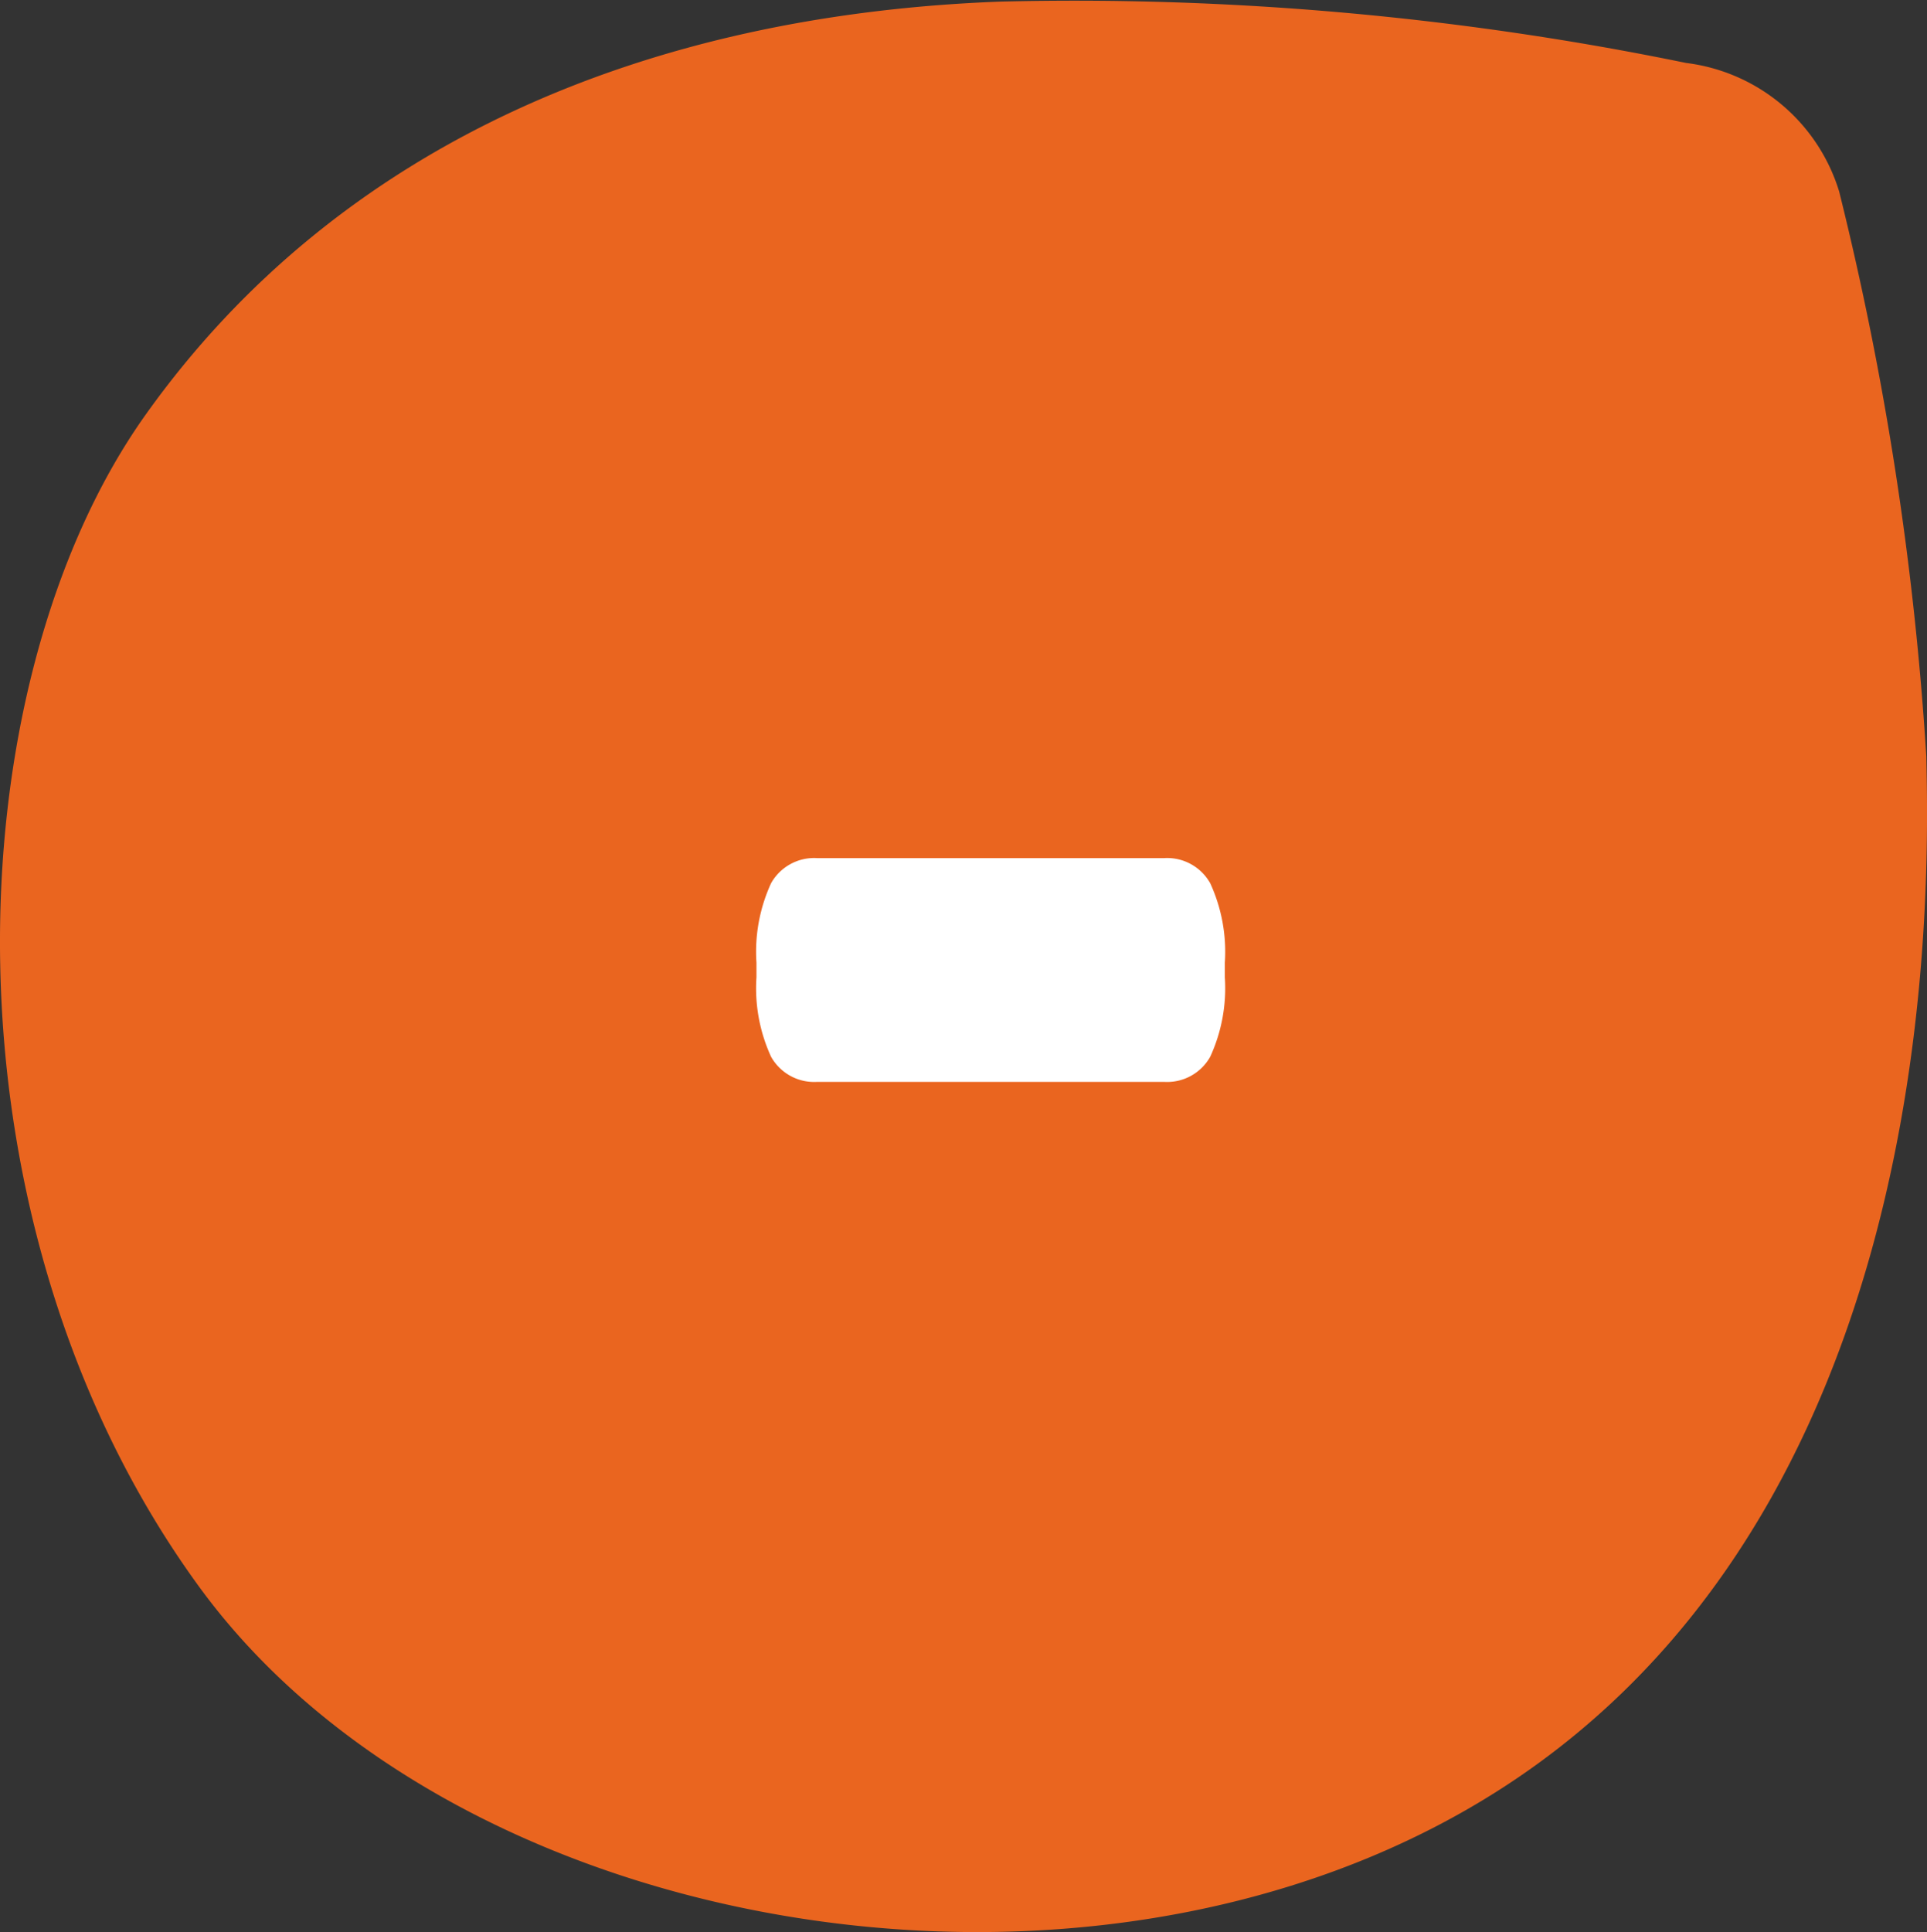
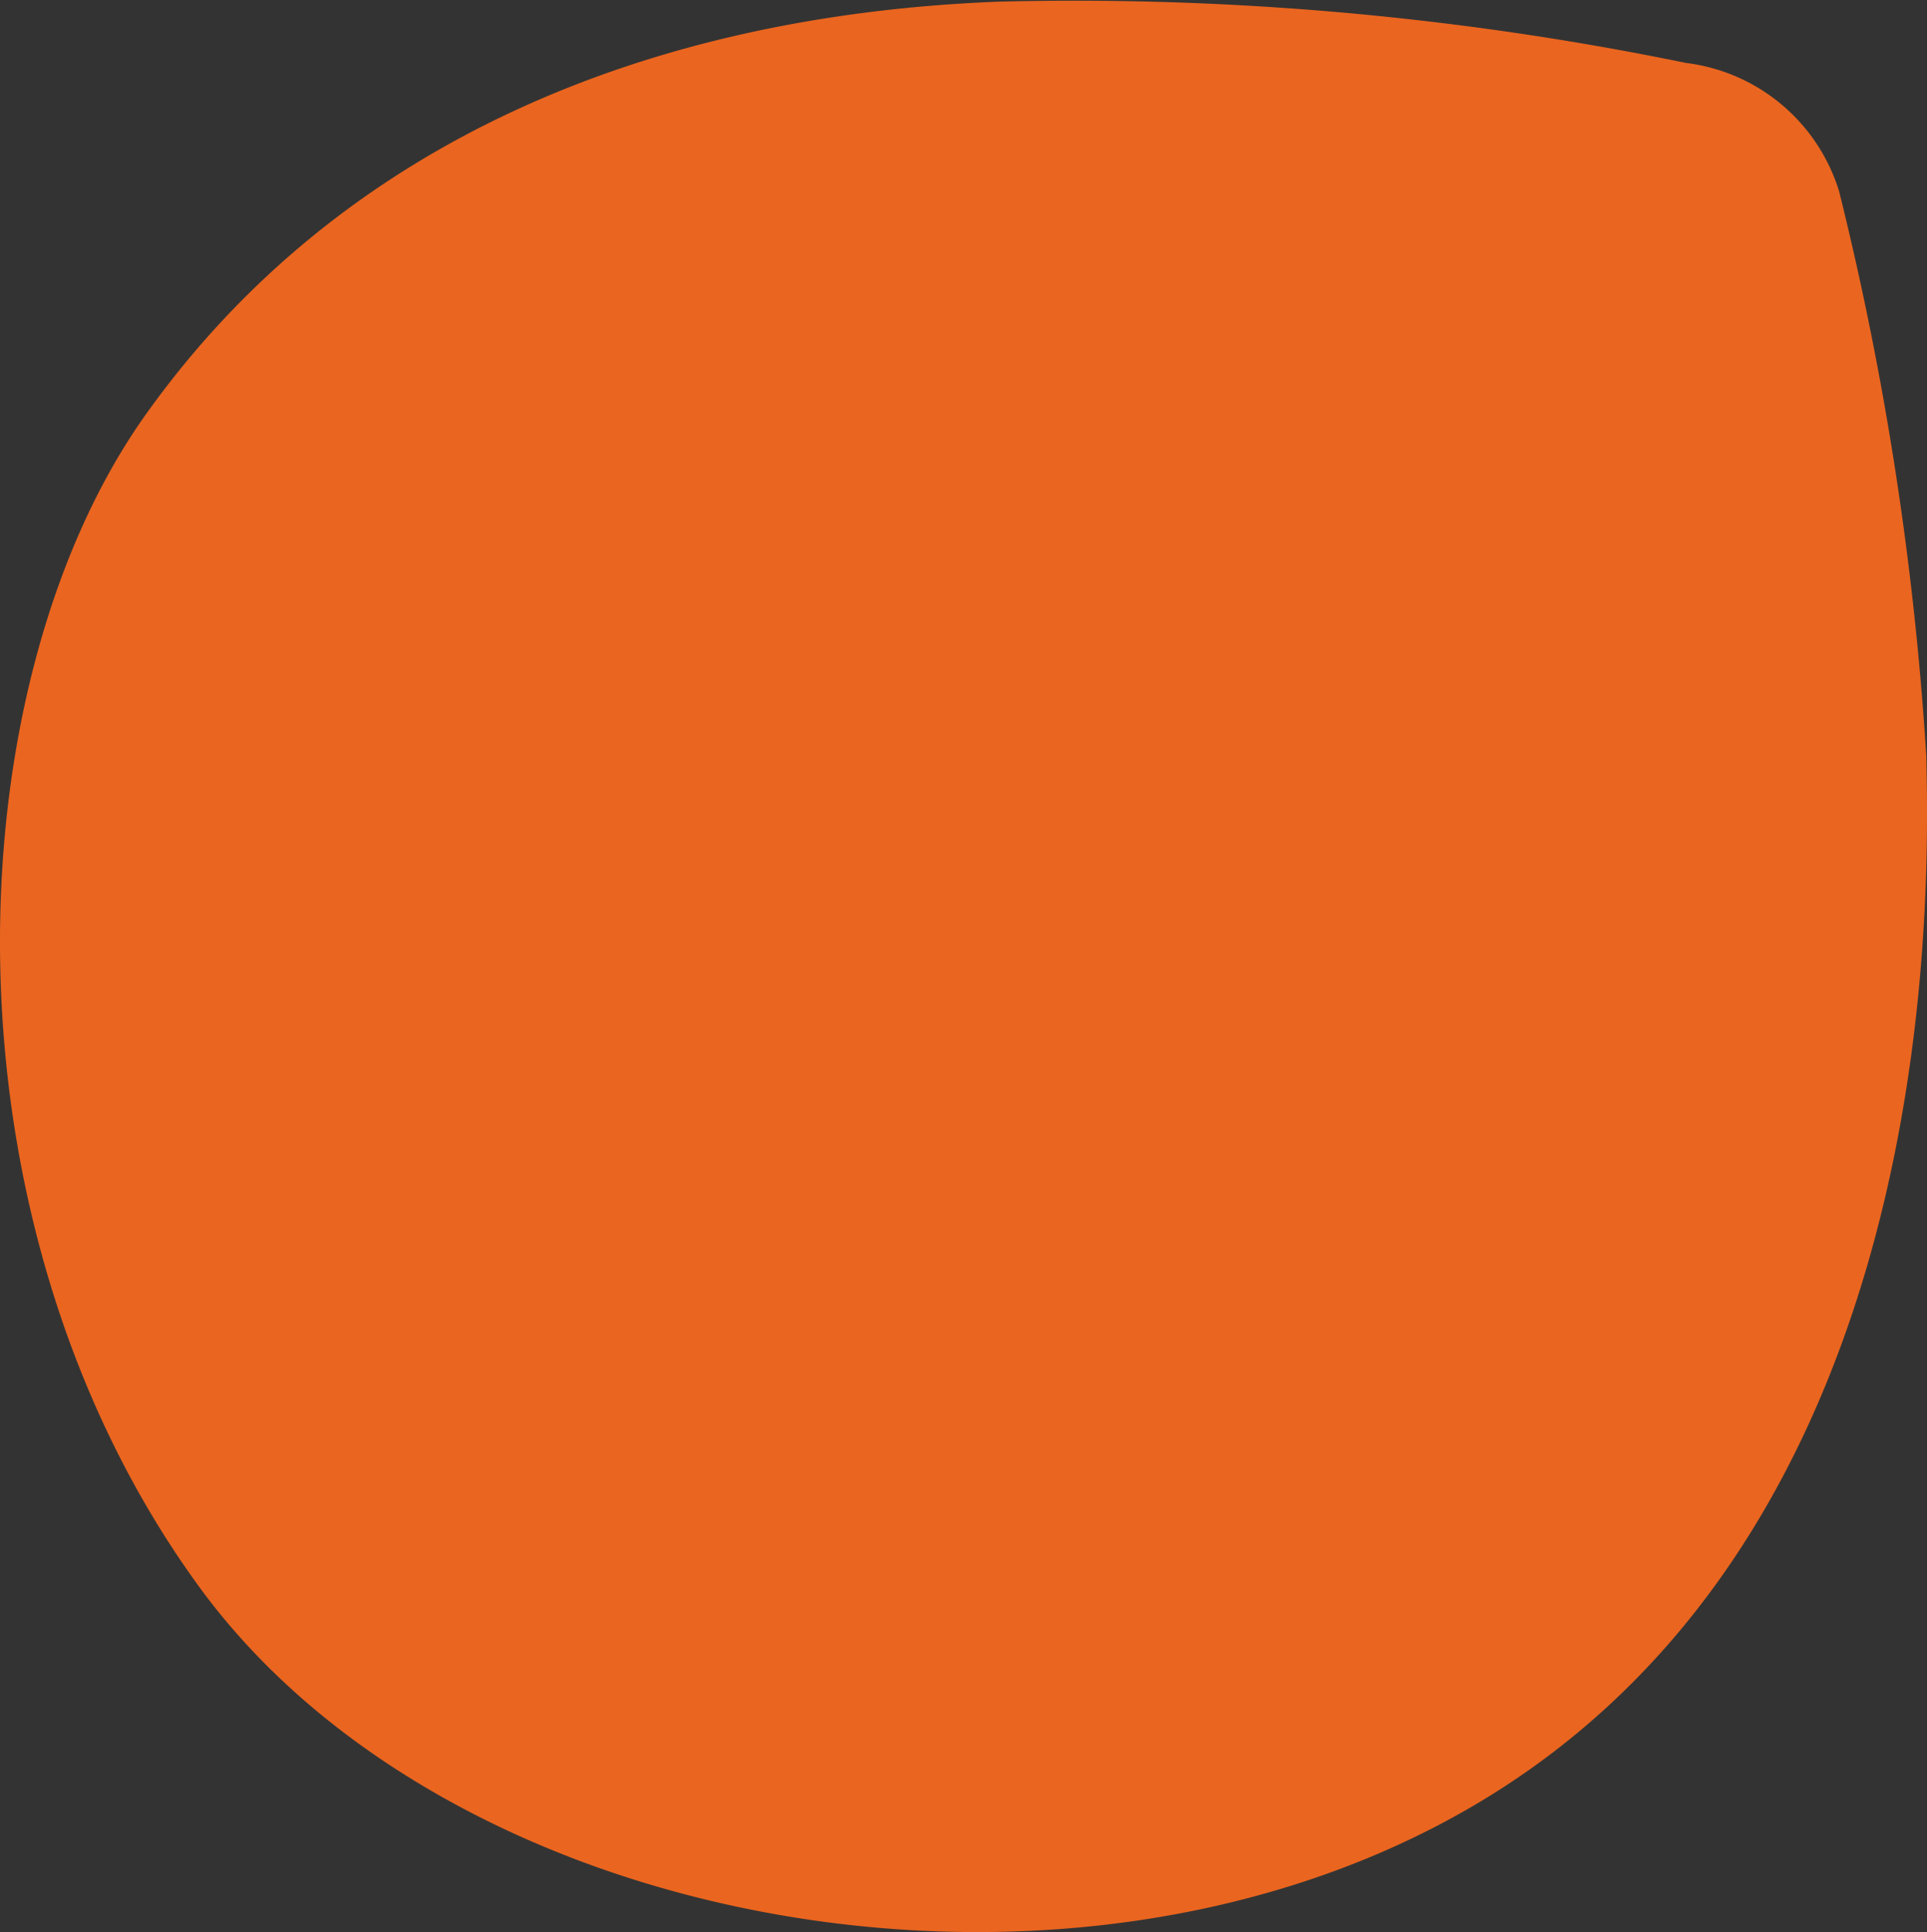
<svg xmlns="http://www.w3.org/2000/svg" width="27.647" height="27.714" viewBox="0 0 27.647 27.714">
  <rect x="0" y="0" width="27.647" height="27.714" fill="#333333" stroke="none" />
  <g id="Group_2952" data-name="Group 2952" transform="translate(-1326 -1017.5)">
    <path id="Path_524" data-name="Path 524" d="M24.191-26.811a43.566,43.566,0,0,0-9.839-.88c-5.062.19-9.488,2.031-12.26,5.922S-.96-10.193,2.854-4.957s13.5,6.73,19.254,2.509,5.569-12.538,5.529-14.418a45.212,45.212,0,0,0-1.25-8.1A2.634,2.634,0,0,0,24.191-26.811Z" transform="translate(1326 1045.214)" fill="#ea651f" fill-rule="evenodd" />
-     <path id="Path_526" data-name="Path 526" d="M12.51,21.64a.709.709,0,0,1-.66-.36,2.352,2.352,0,0,1-.21-1.14v-.21a2.352,2.352,0,0,1,.21-1.14.709.709,0,0,1,.66-.36h4.98a.709.709,0,0,1,.66.36,2.352,2.352,0,0,1,.21,1.14v.21a2.352,2.352,0,0,1-.21,1.14.709.709,0,0,1-.66.36Z" transform="translate(1325.213 1011.379)" fill="#fff" />
  </g>
</svg>